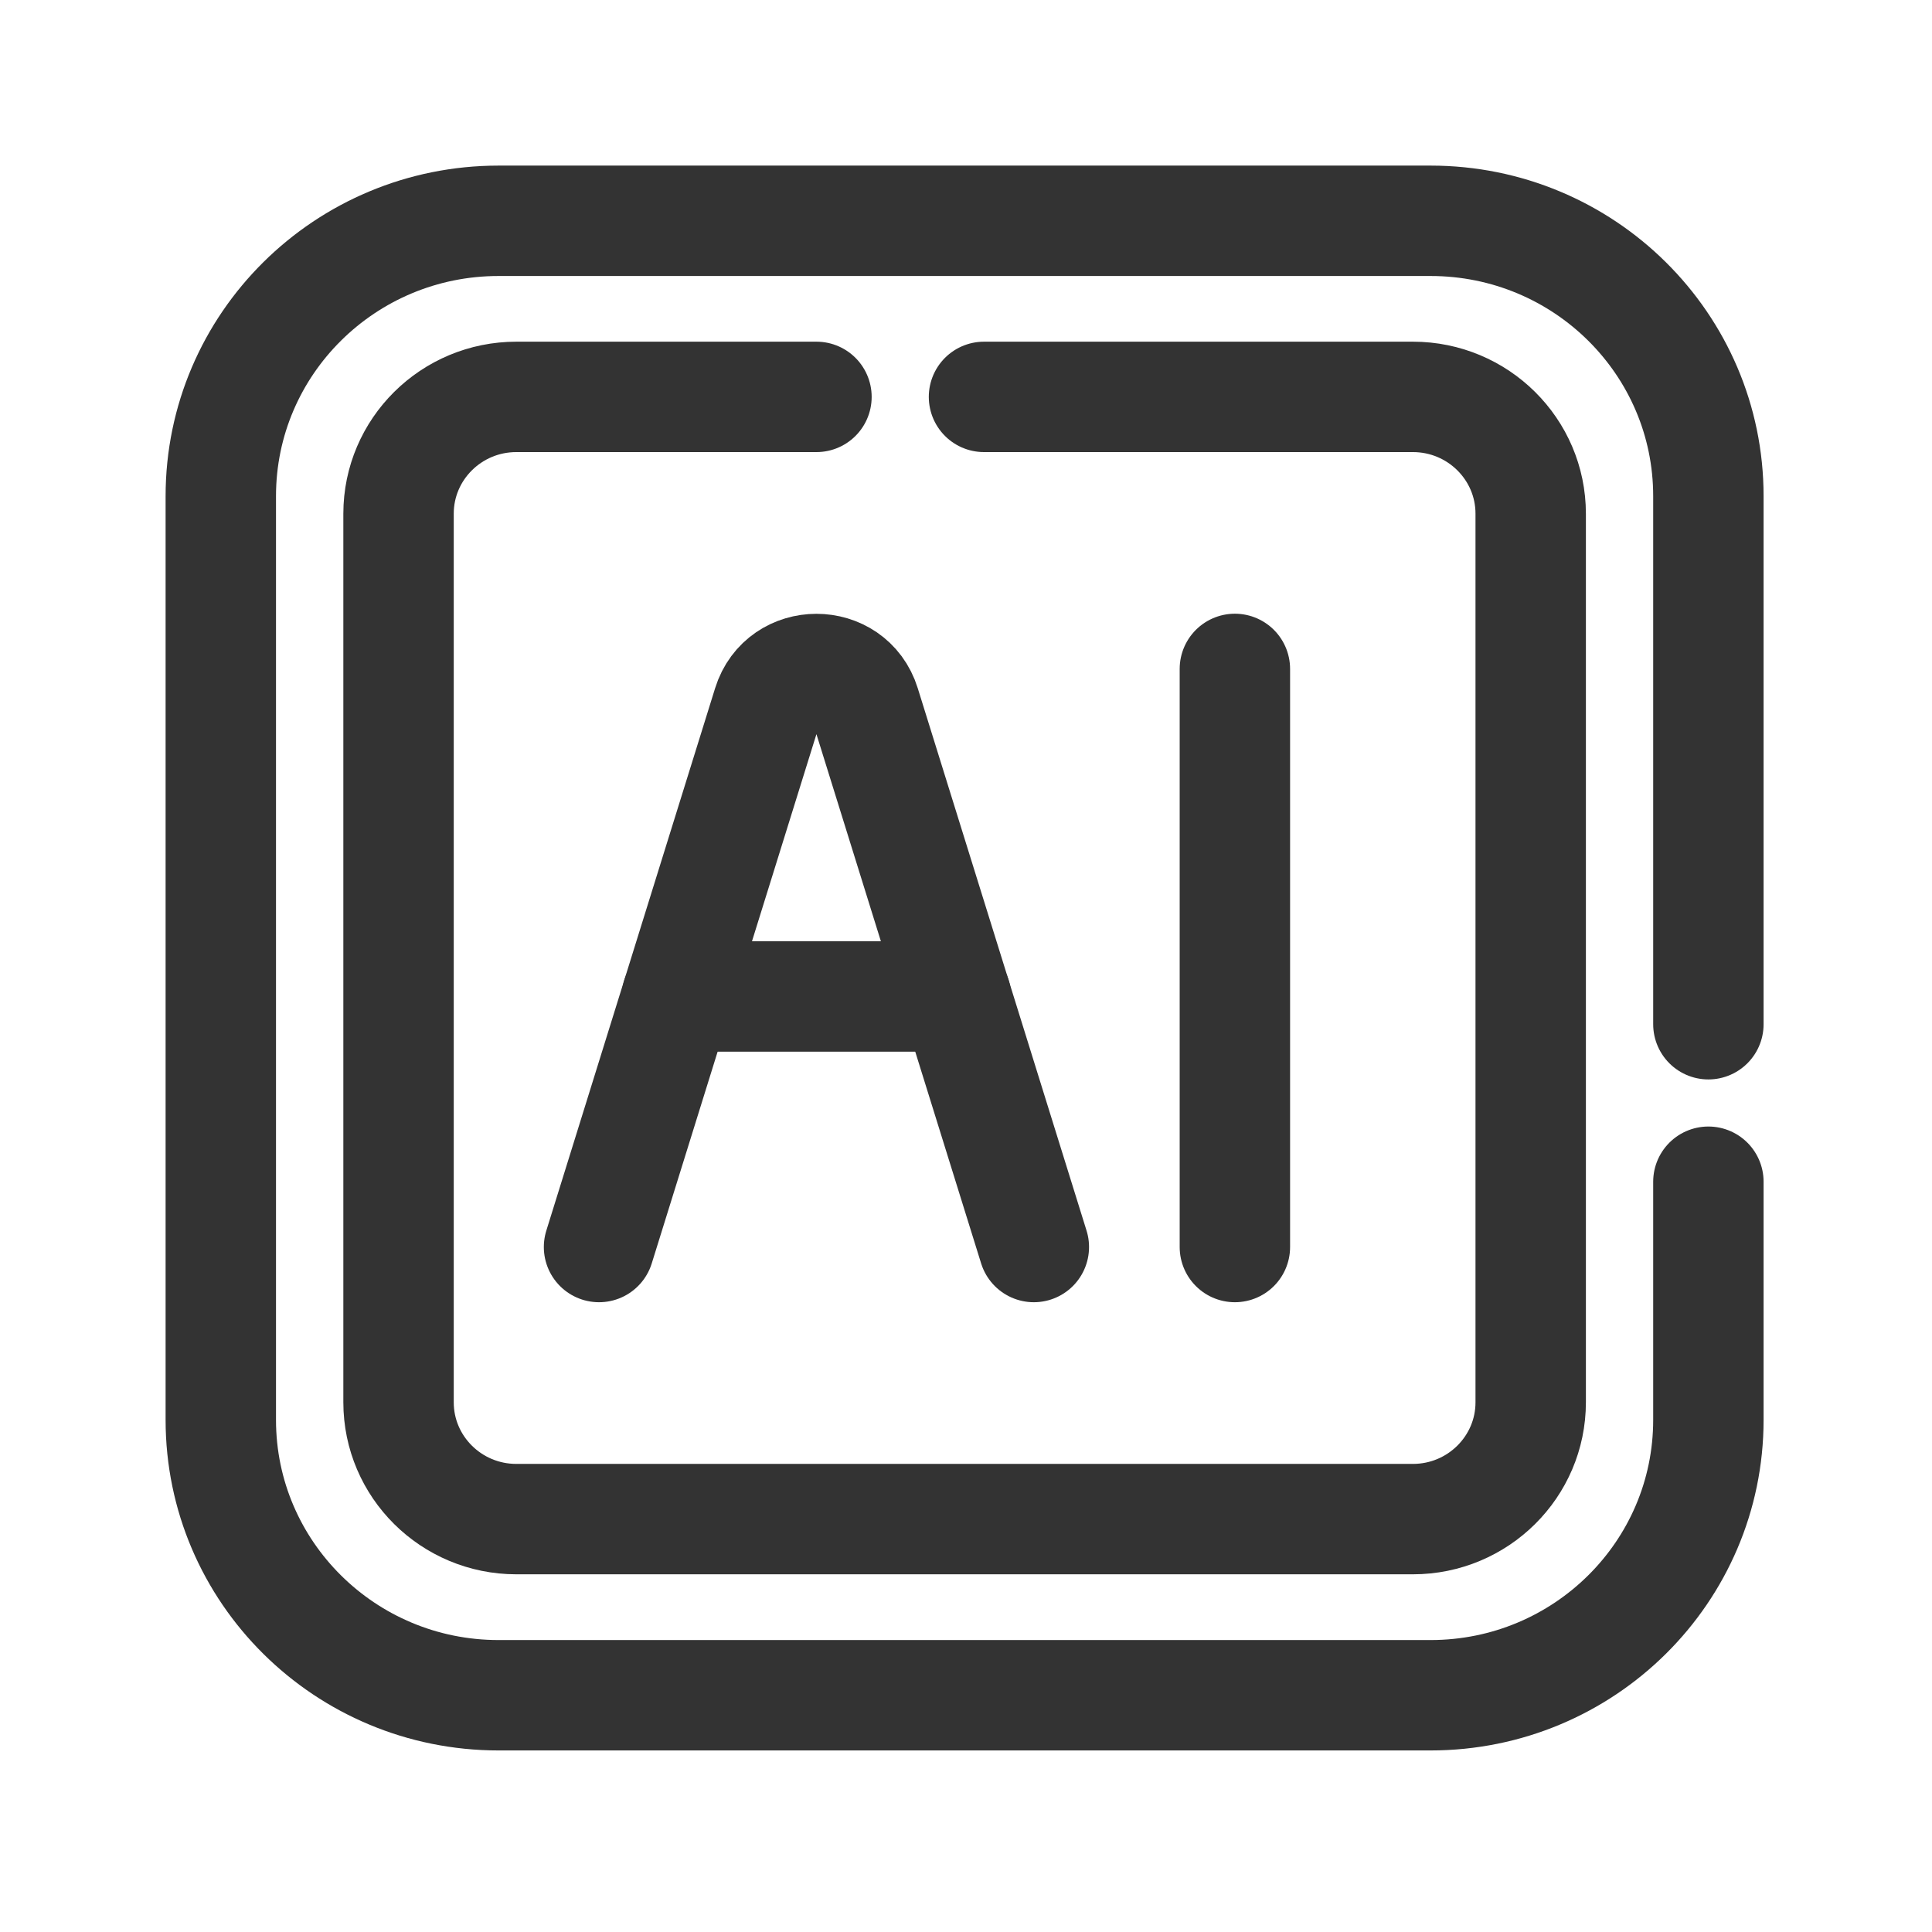
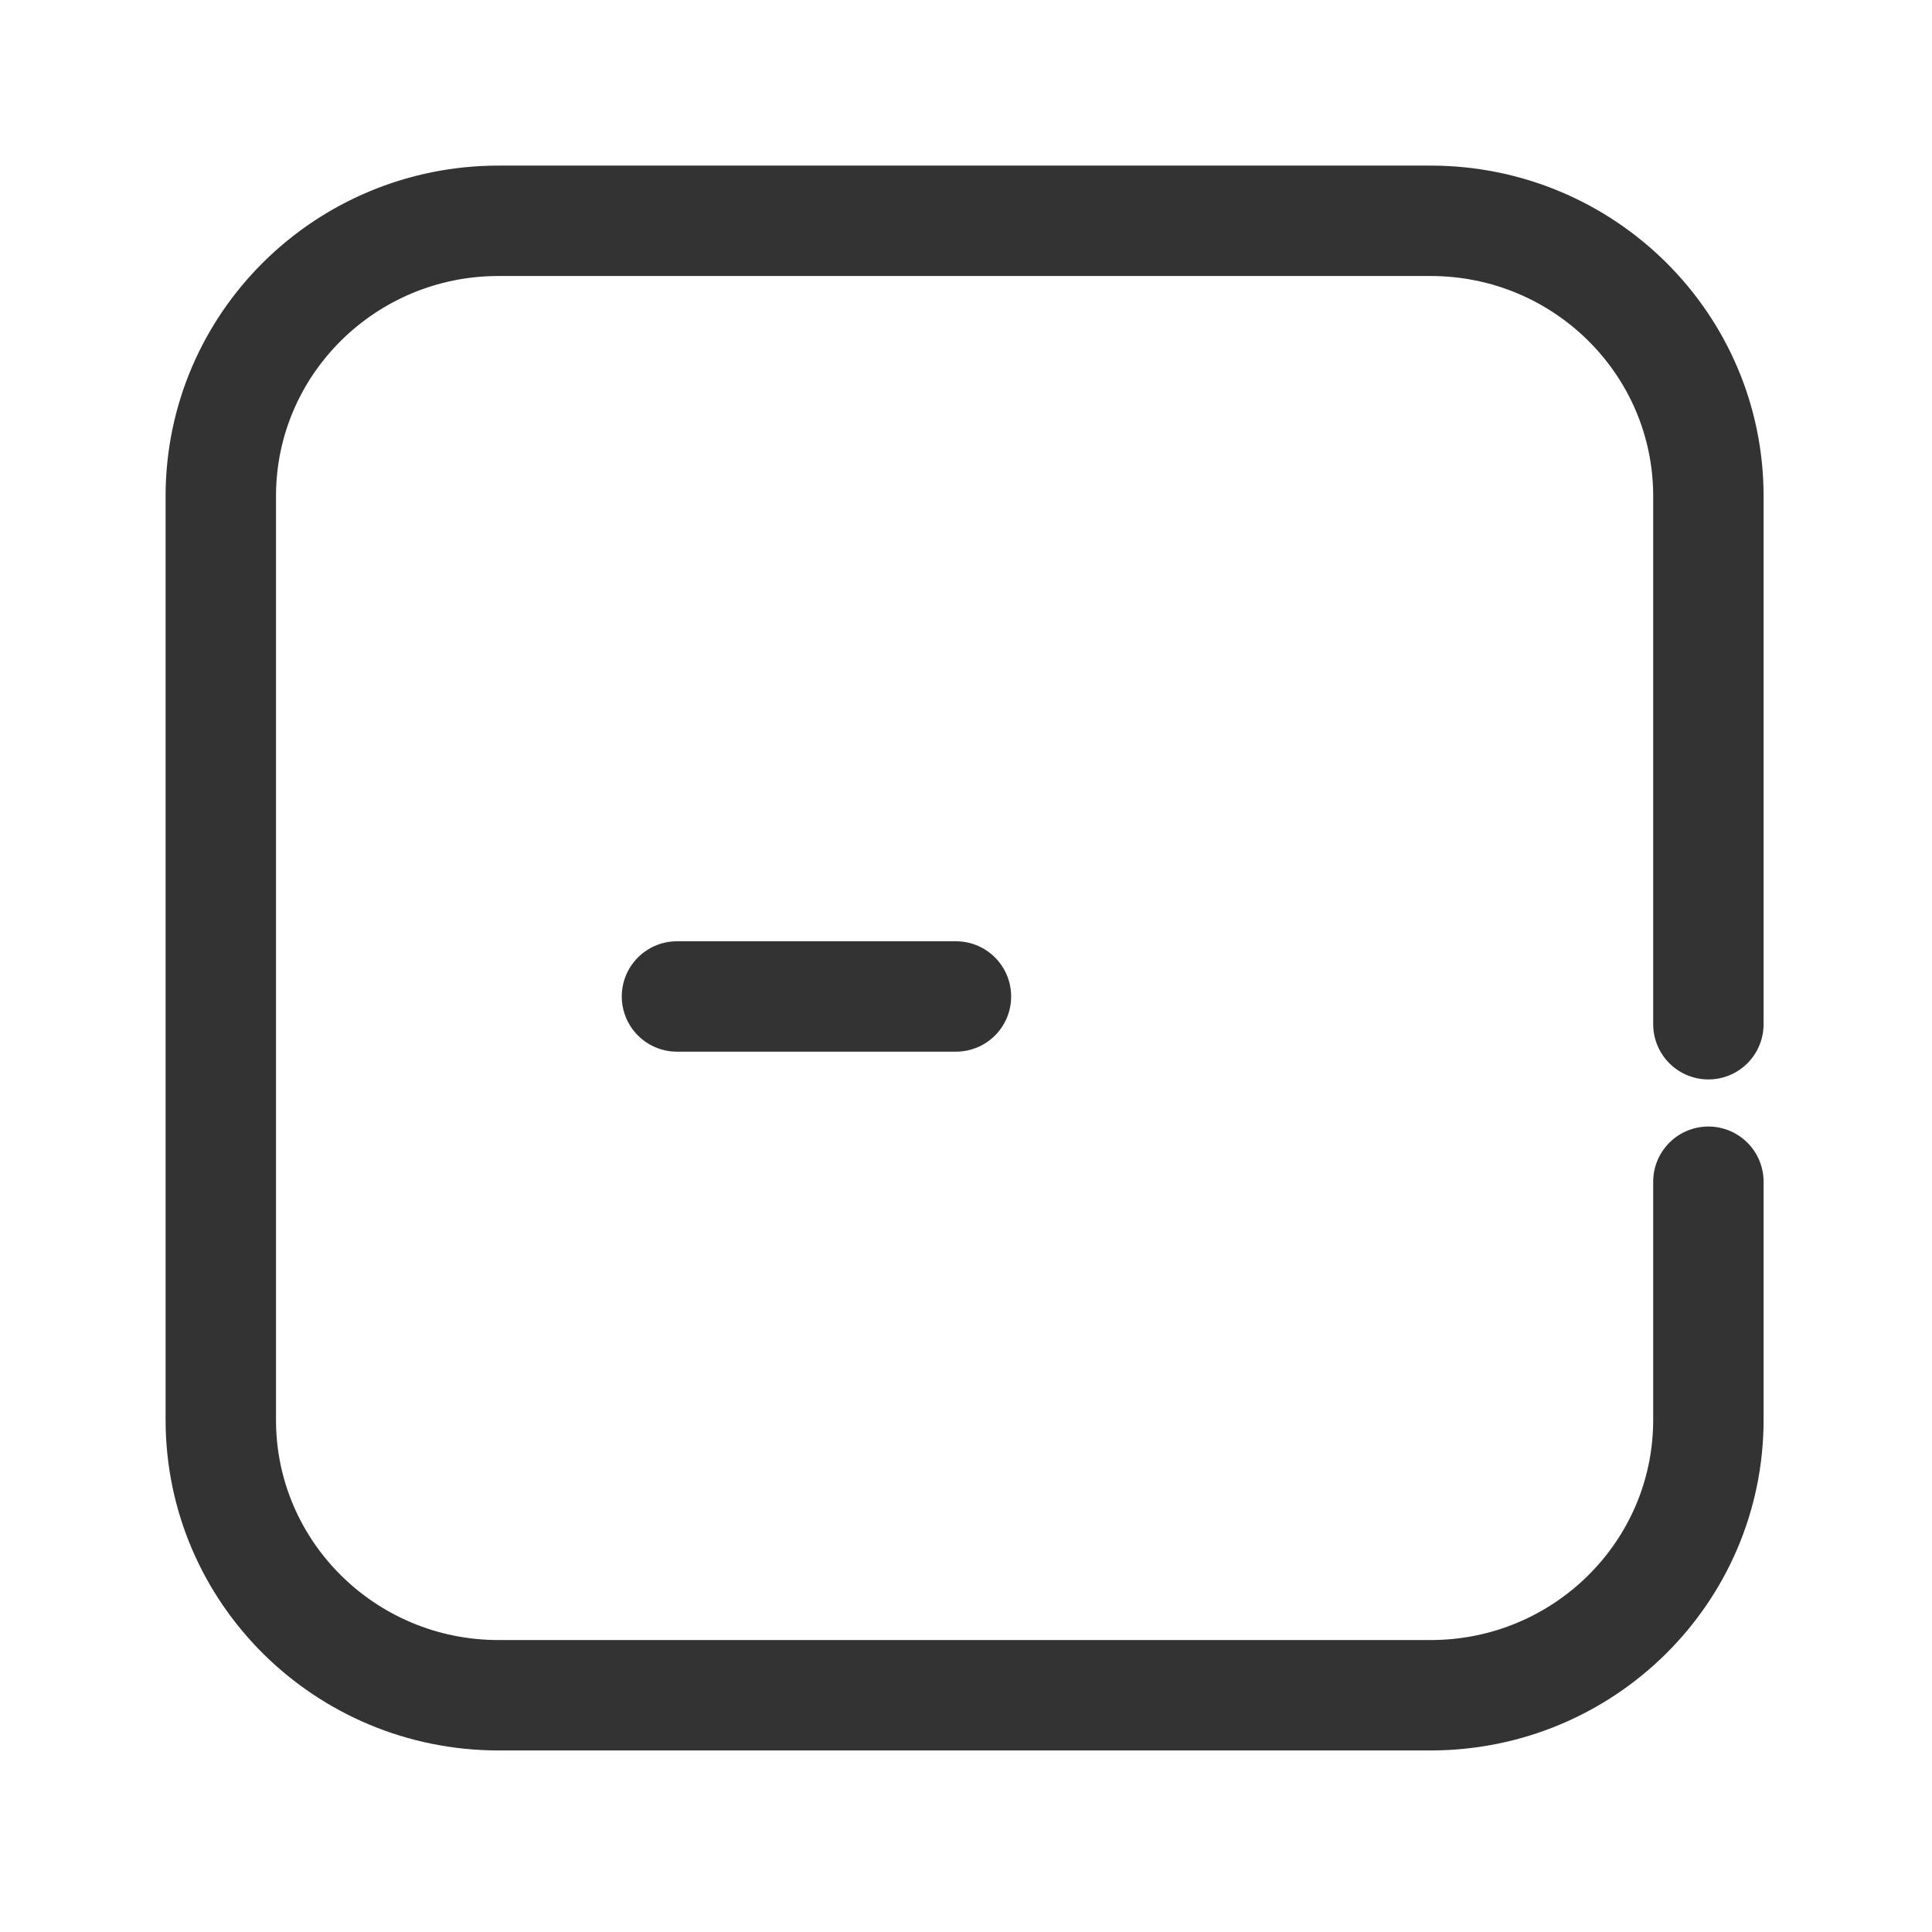
<svg xmlns="http://www.w3.org/2000/svg" width="35" height="35" viewBox="0 0 35 35" fill="none">
  <path d="M30.949 21.408V25.723C30.949 28.478 28.696 30.711 25.916 30.711H9.032C6.253 30.711 4 28.478 4 25.723V8.988C4 6.233 6.253 4 9.032 4H25.916C28.696 4 30.949 6.233 30.949 8.988V18.555" stroke="#333333" stroke-width="2" stroke-linecap="round" stroke-linejoin="round" />
-   <path d="M17.826 7.19H25.596C26.774 7.19 27.73 8.138 27.73 9.306V25.404C27.73 26.572 26.774 27.52 25.596 27.52H9.354C8.176 27.52 7.22 26.572 7.22 25.404V9.306C7.22 8.138 8.176 7.19 9.354 7.19H14.791" stroke="#333333" stroke-width="2" stroke-linecap="round" stroke-linejoin="round" />
-   <path d="M18.729 22.591L15.671 12.764C15.404 11.905 14.177 11.905 13.91 12.764L10.852 22.591" stroke="#333333" stroke-width="2" stroke-linecap="round" stroke-linejoin="round" />
  <path d="M12.264 18.052H17.318" stroke="#333333" stroke-width="2" stroke-linecap="round" stroke-linejoin="round" />
-   <path d="M22.371 12.118V22.591" stroke="#333333" stroke-width="2" stroke-linecap="round" stroke-linejoin="round" />
</svg>